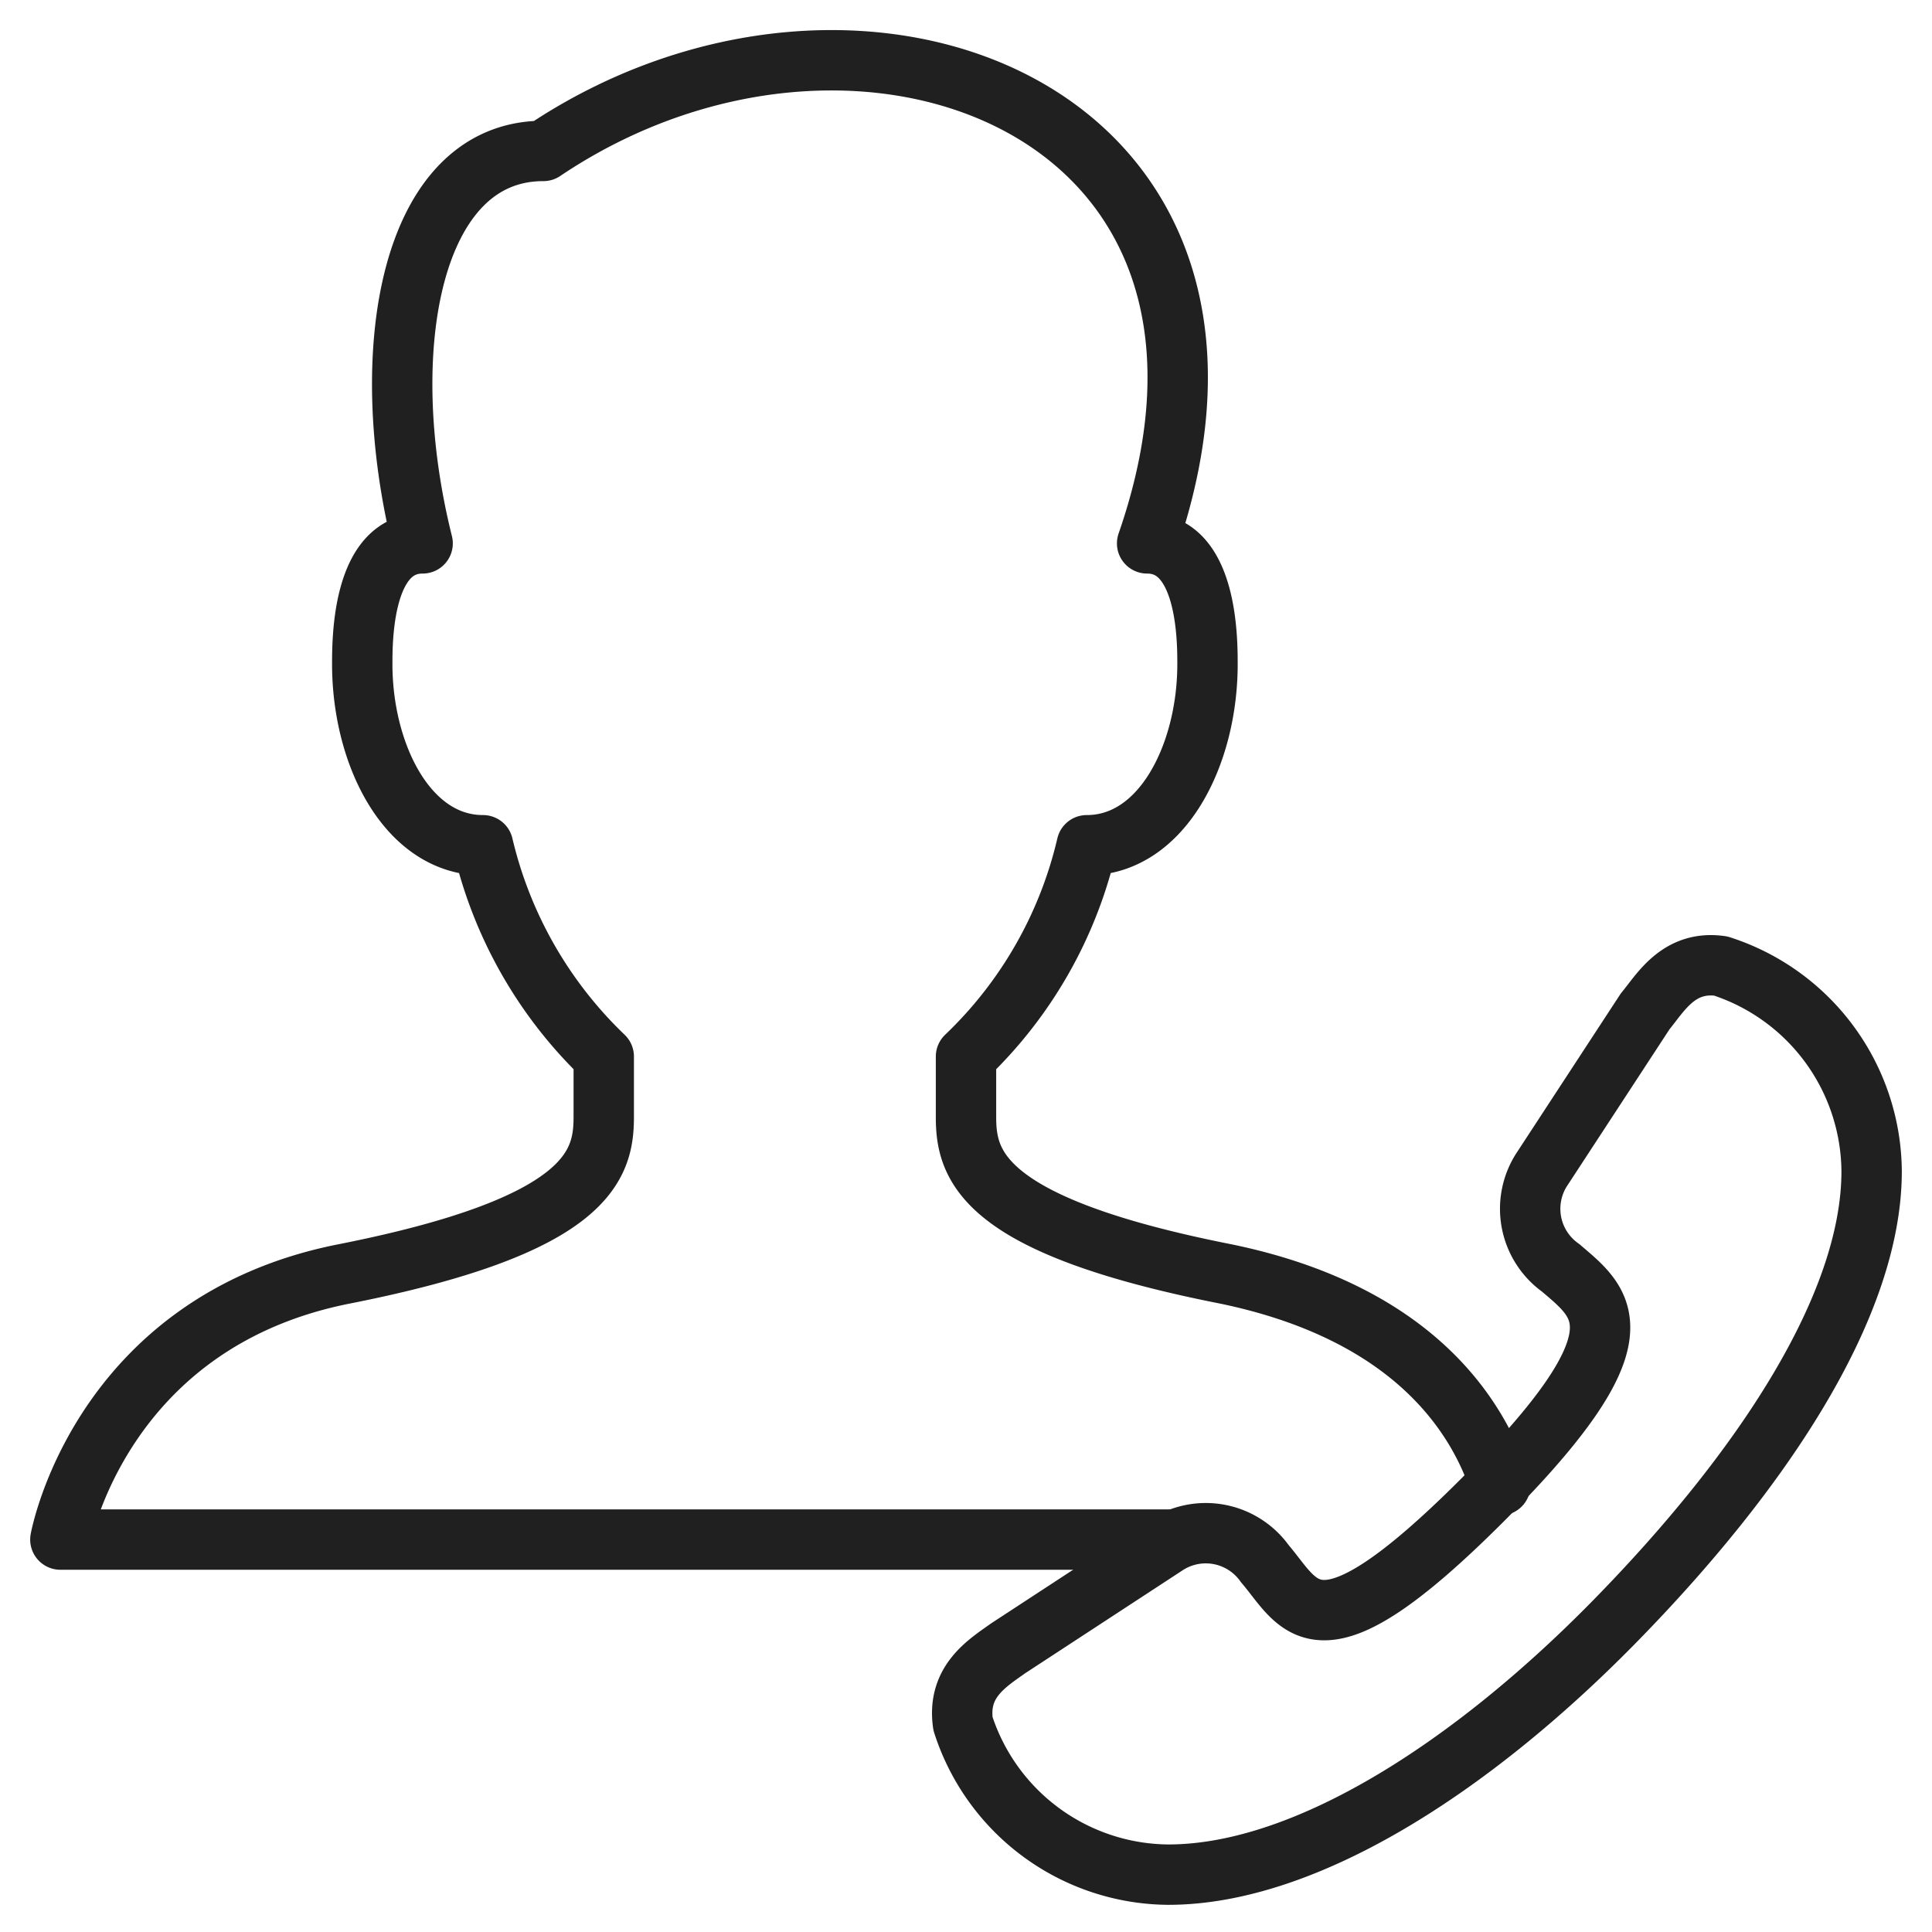
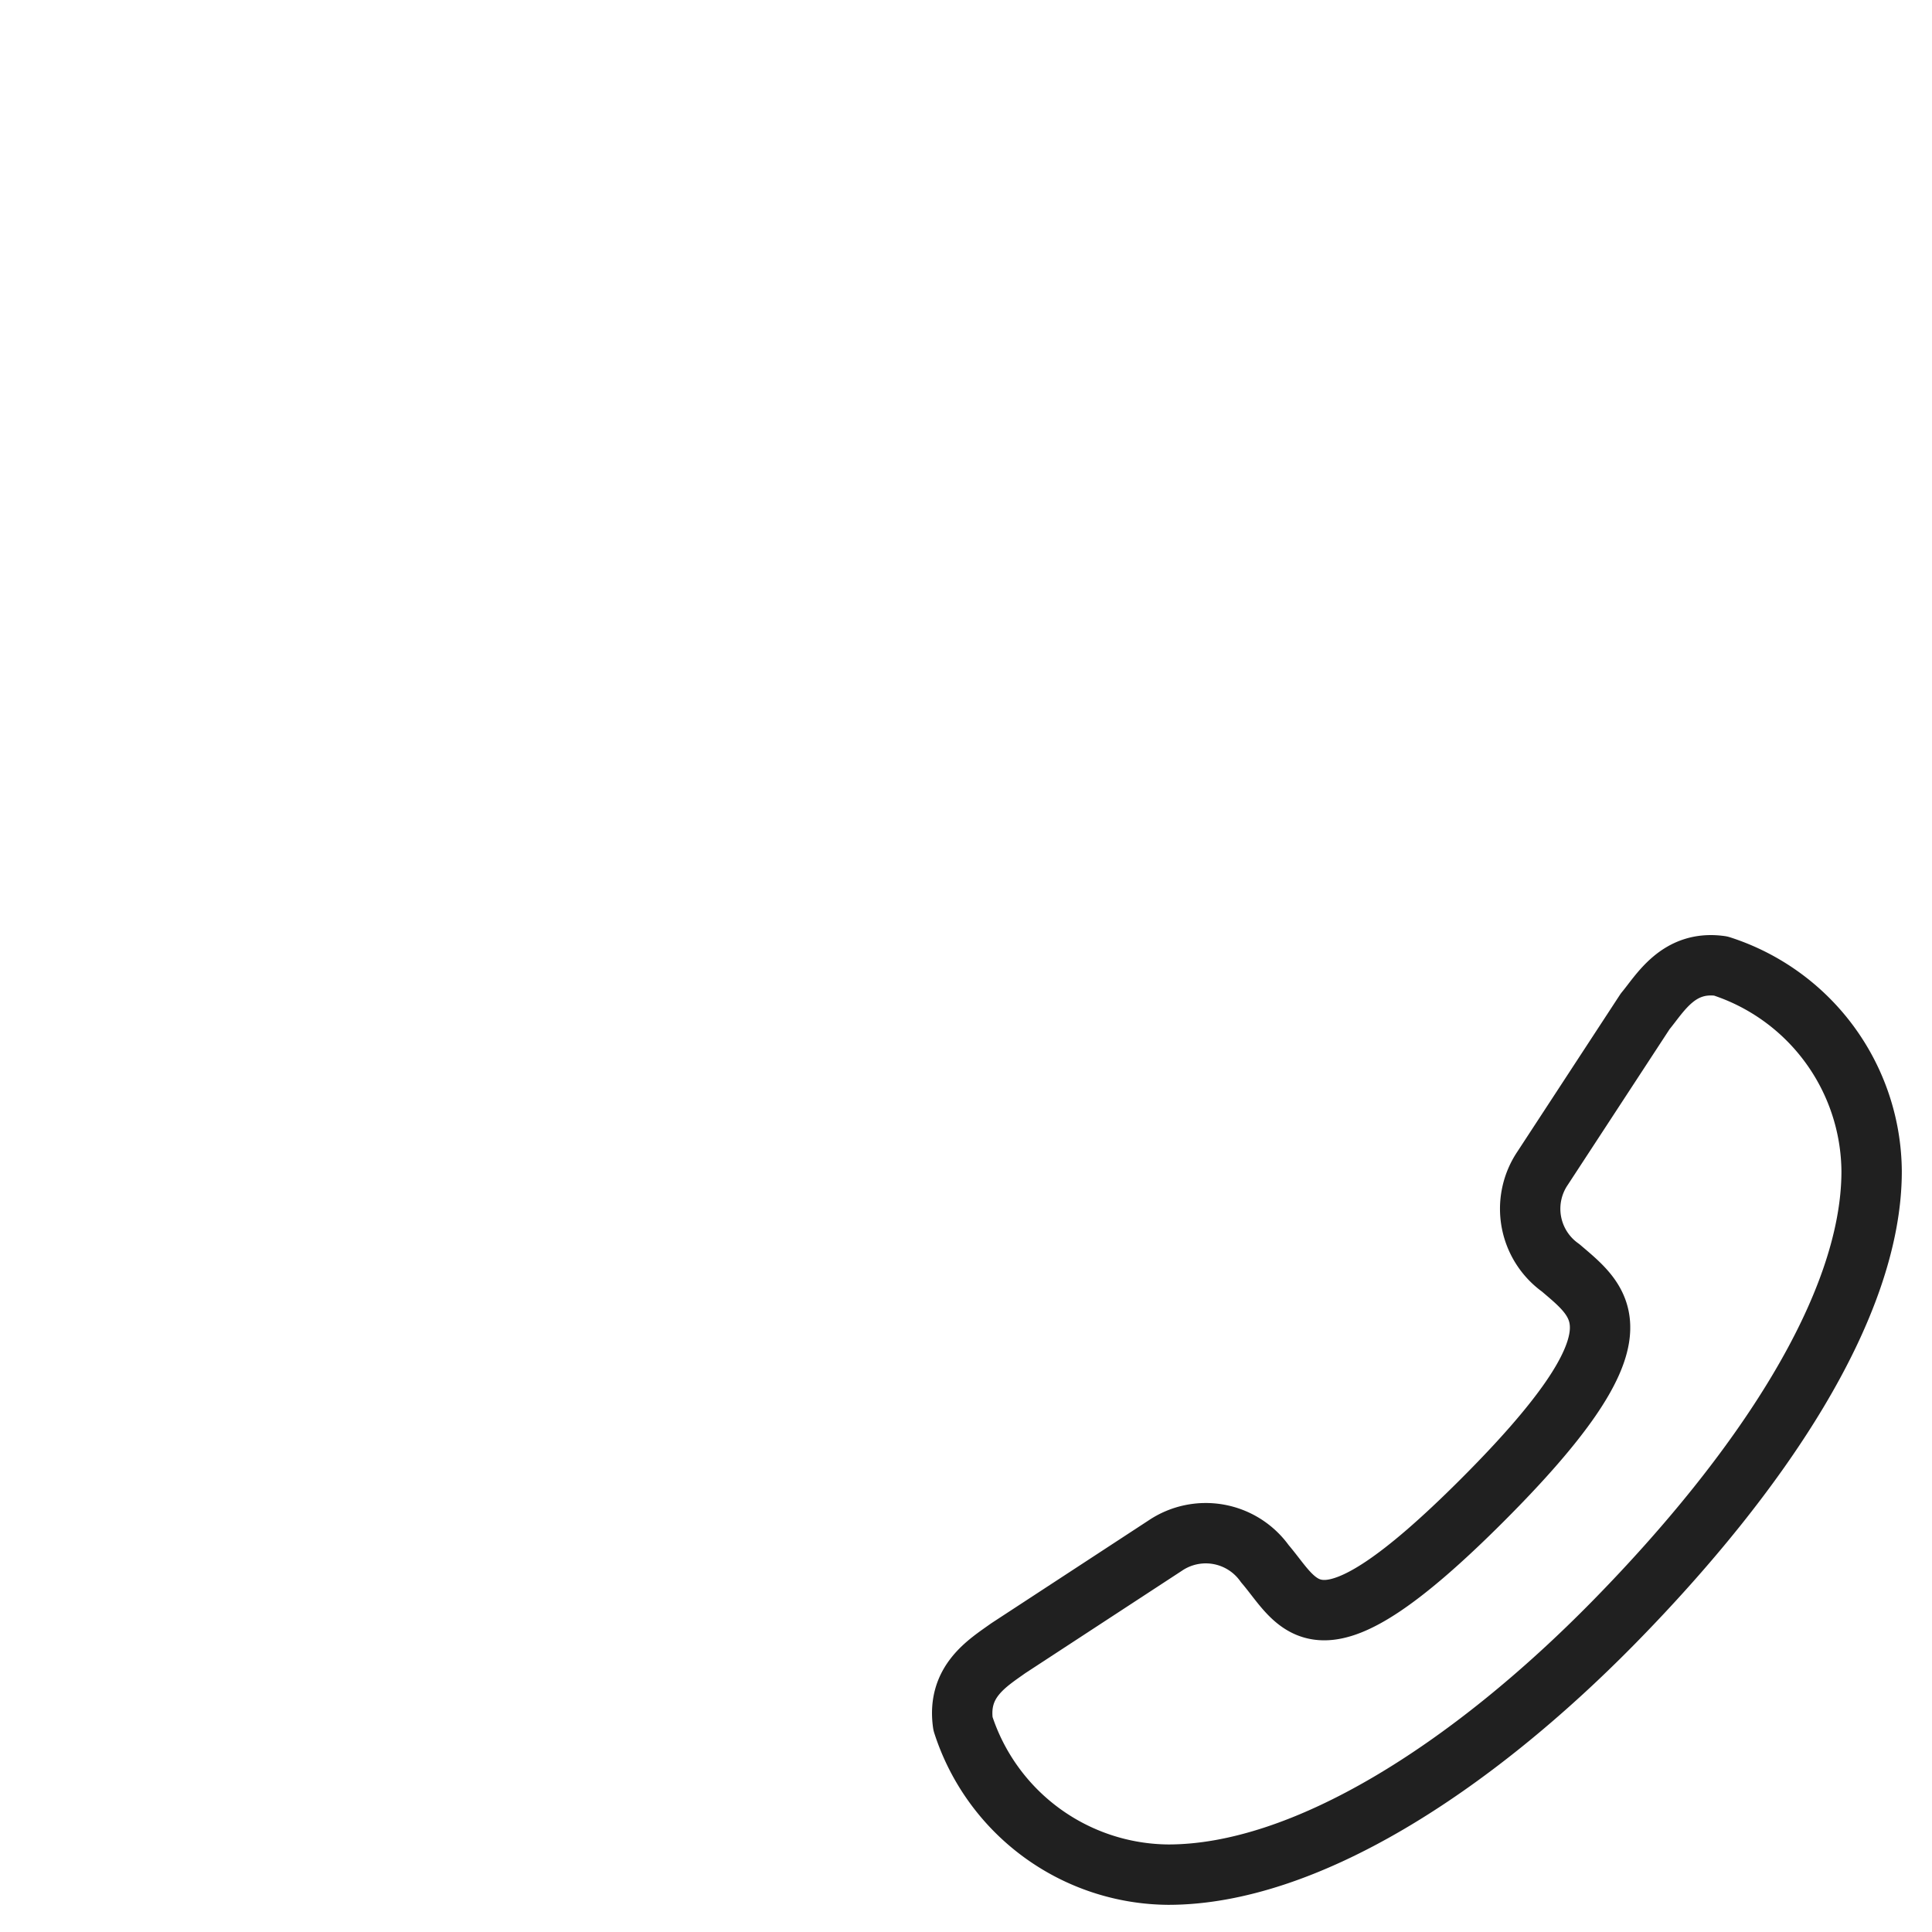
<svg xmlns="http://www.w3.org/2000/svg" stroke-linejoin="round" stroke-width="2" stroke-miterlimit="10" stroke="#202020" fill="none" viewBox="0 0 64 64">
-   <path stroke-linecap="round" d="M49.7 49.2c-.7-2.2-2.8-5.7-9.1-7-8.1-1.6-8.6-3.6-8.6-5.2v-2a14.1 14.1 0 0 0 4-7c2.5 0 4-3 4-6 0-.8 0-4-2-4C43 3.6 28.4-2 18 5c-4.4 0-5.6 6.6-4 13-2 0-2 3.2-2 4 0 3 1.5 6 4 6a14.2 14.2 0 0 0 4 7v2c0 1.6-.5 3.6-8.6 5.2S2 51 2 51h36.9" />
  <path d="M57 32c-1.4-.2-2 .9-2.5 1.5l-3.4 5.2a2.4 2.4 0 0 0 .6 3.3c1.4 1.2 2.9 2.2-2.6 7.7s-6 3.5-7.2 2.1a2.4 2.4 0 0 0-3.3-.6l-5.2 3.4c-.7.5-1.7 1.1-1.5 2.5a7.2 7.2 0 0 0 6.8 5c4.5 0 10-3.5 14.8-8.4S62 43.3 62 38.8a7.2 7.2 0 0 0-5-6.8z" />
</svg>